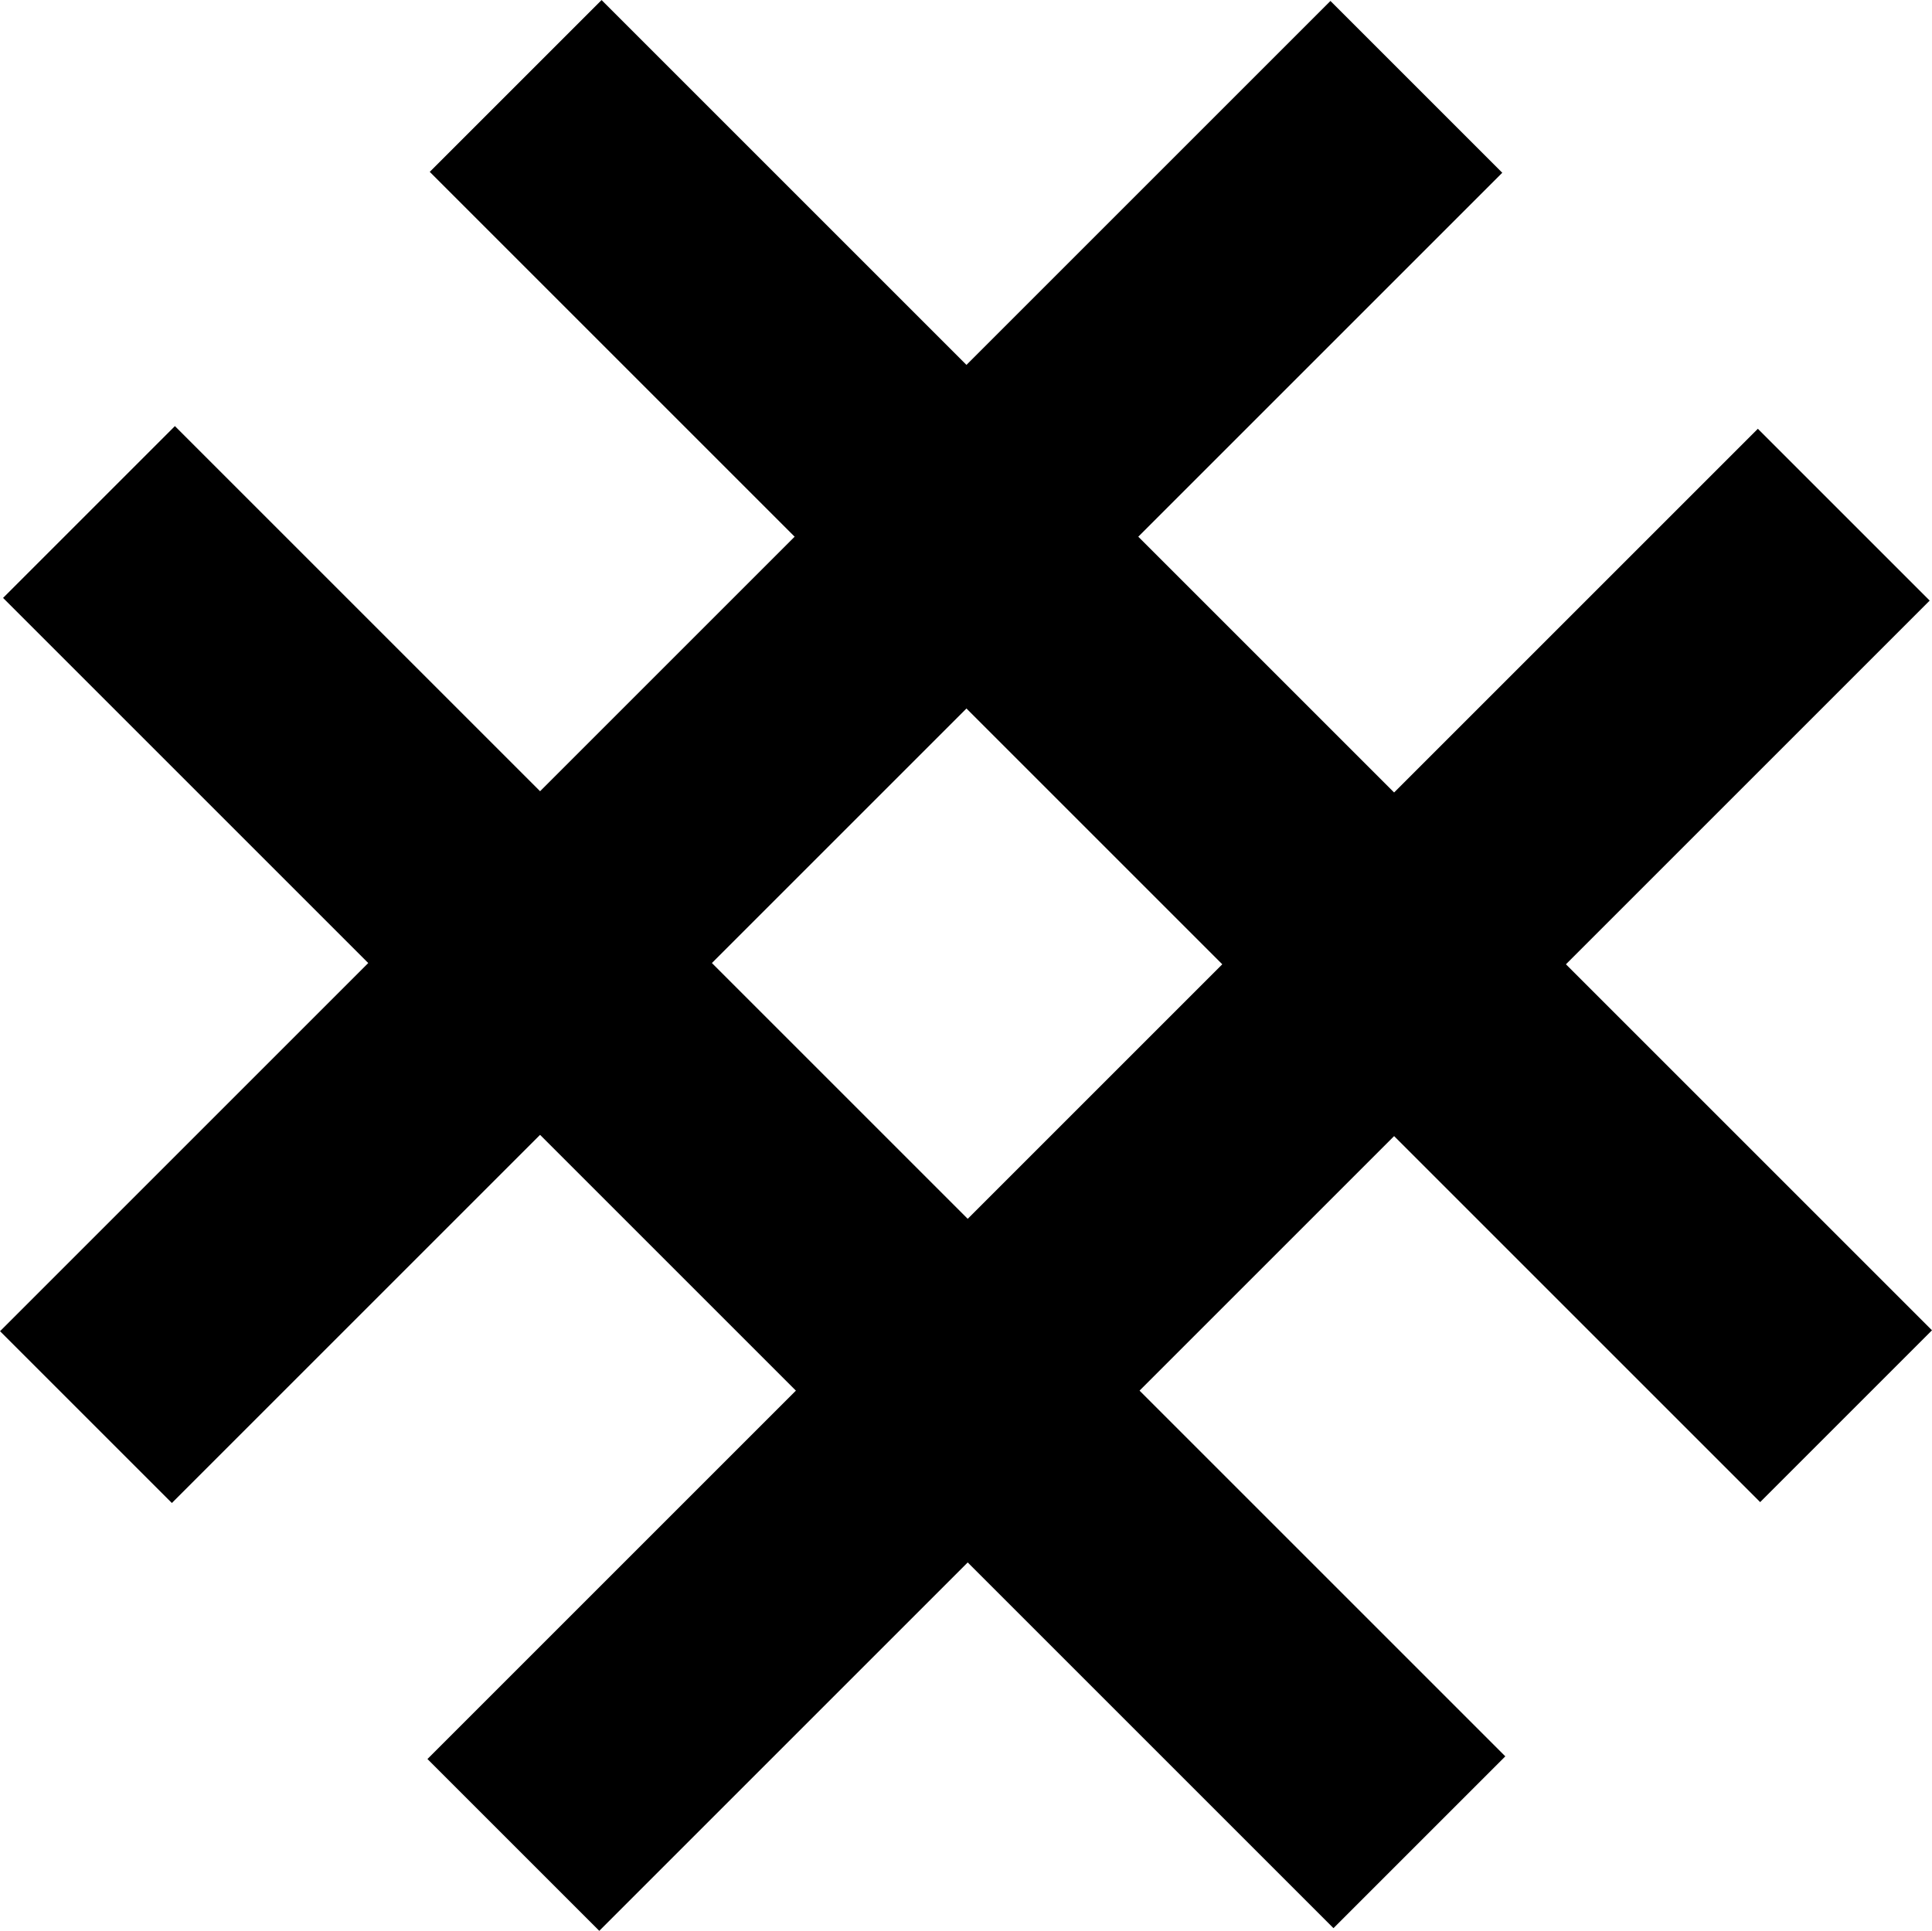
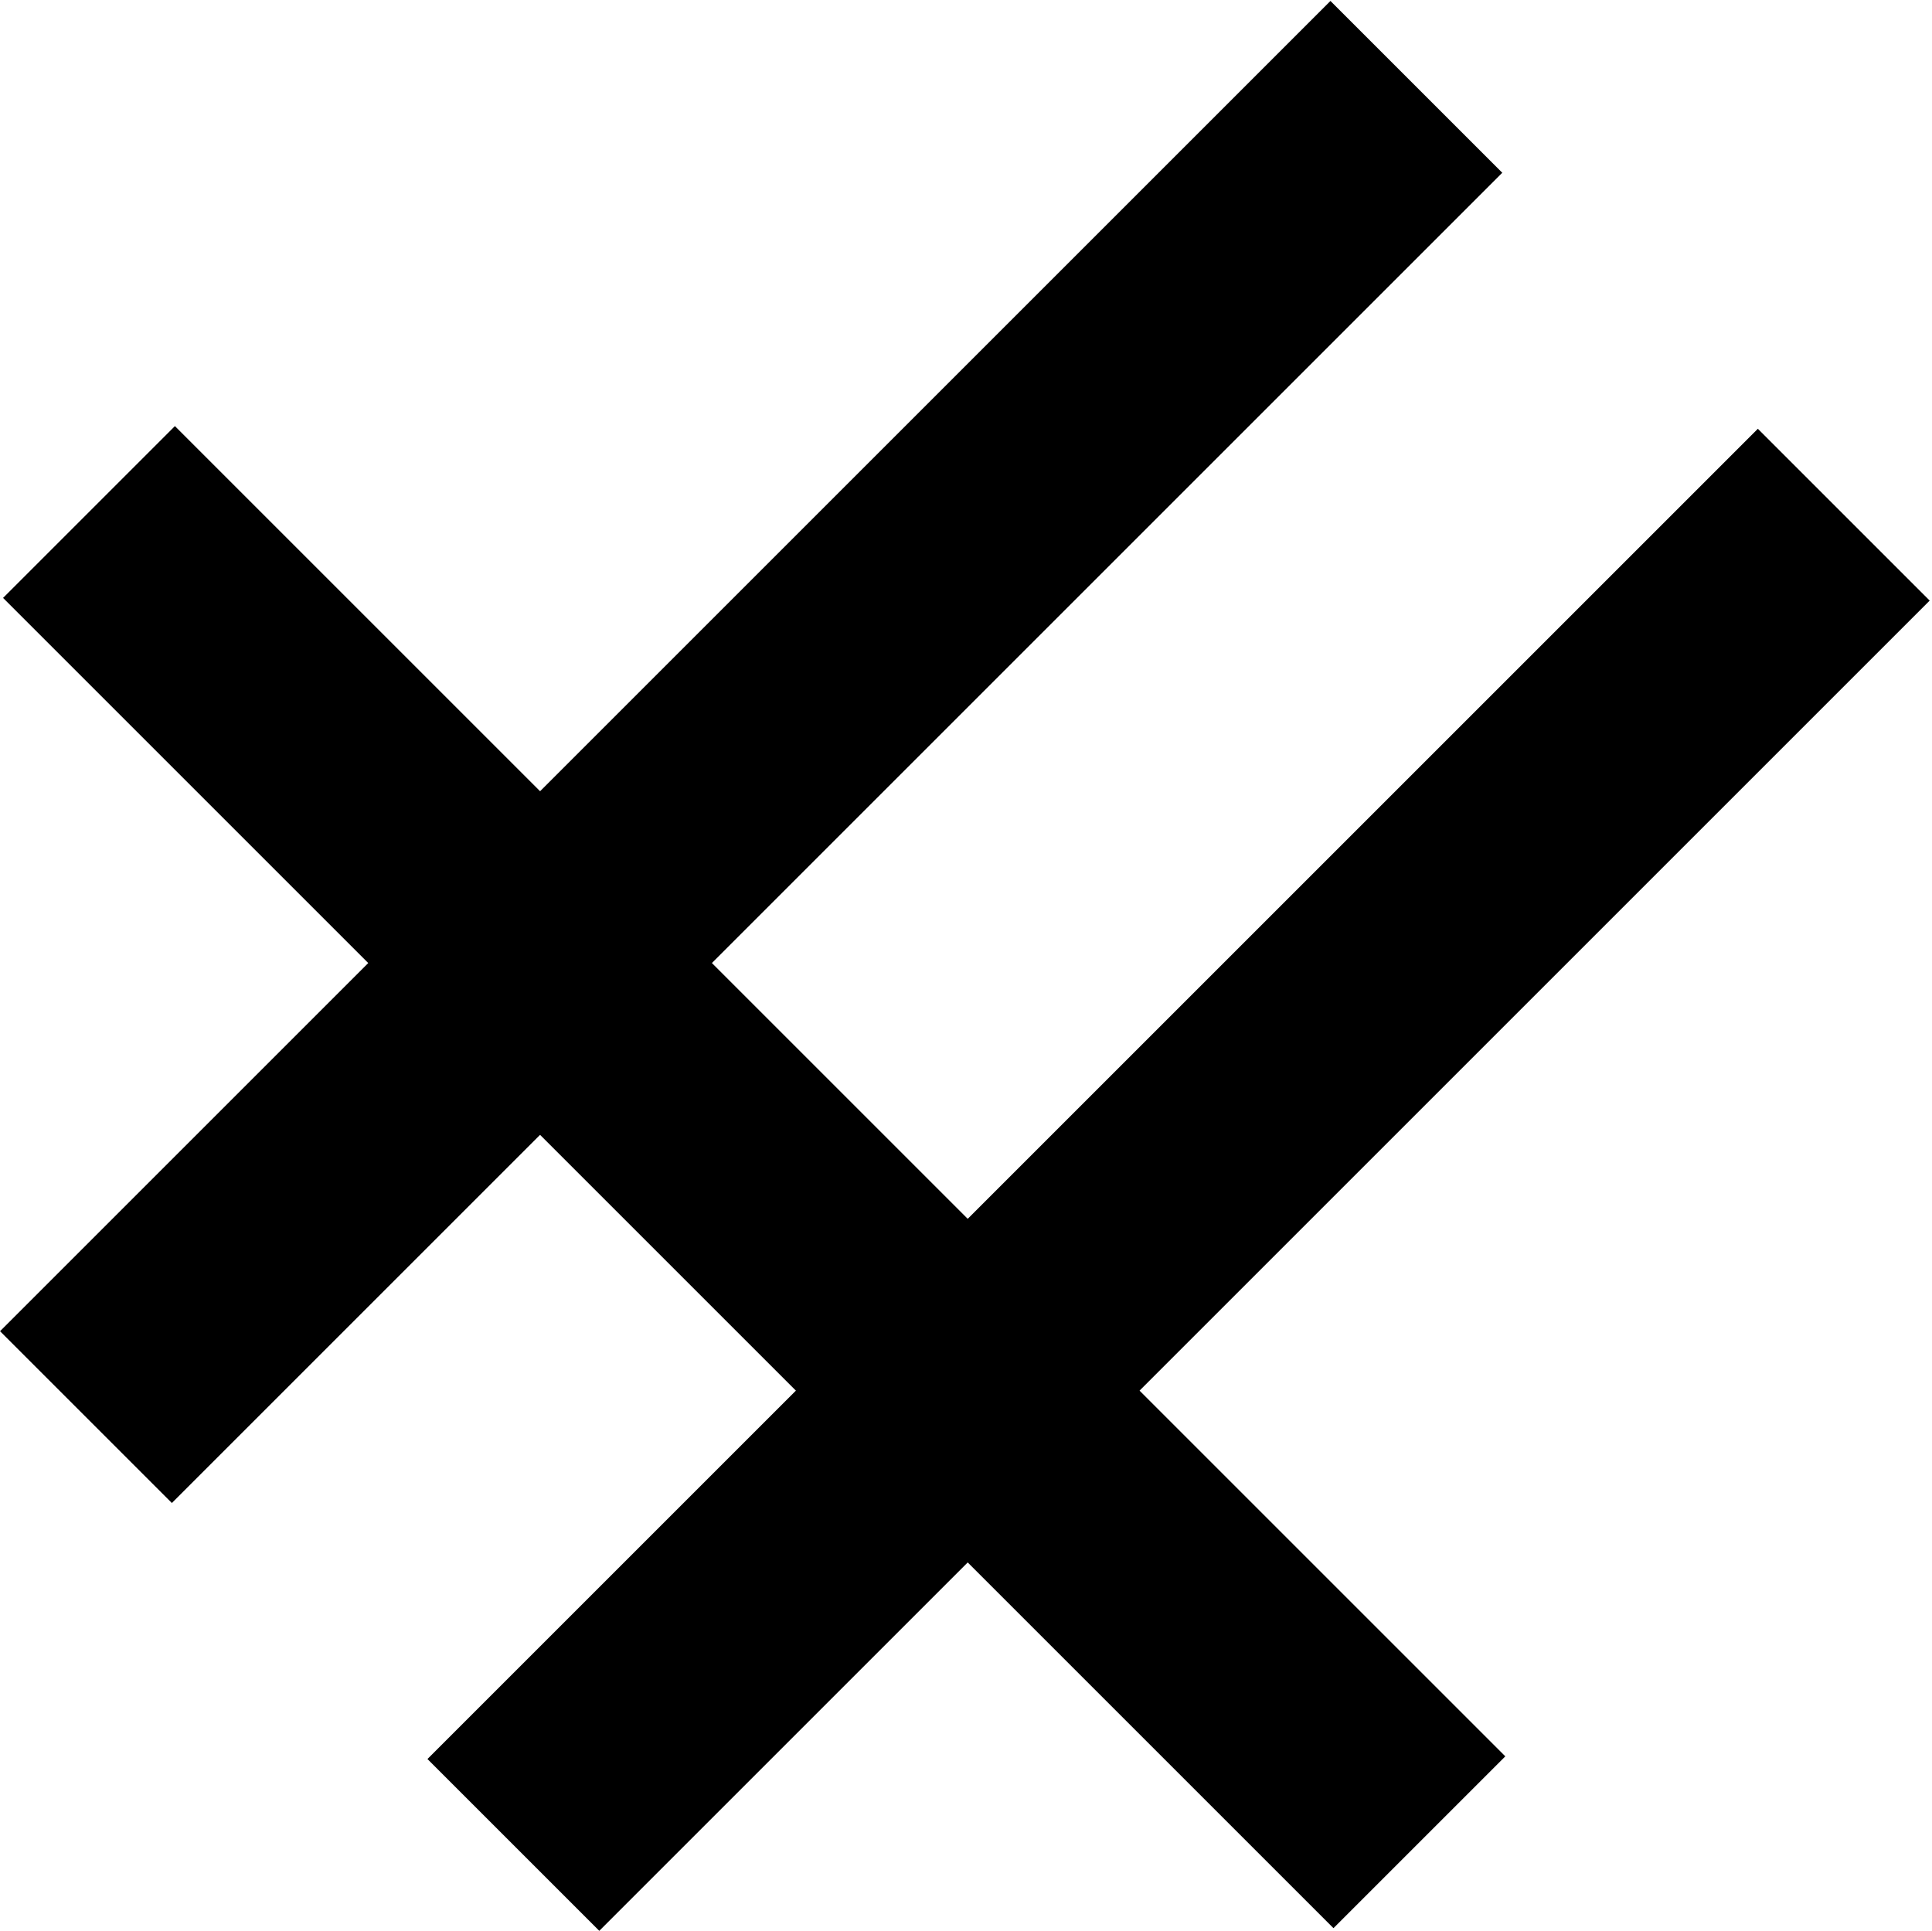
<svg xmlns="http://www.w3.org/2000/svg" id="Warstwa_1" viewBox="0 0 80.3 80.27">
  <defs>
    <style>.cls-1{stroke-width:0px;}</style>
  </defs>
-   <rect class="cls-1" x="44.03" y="-7.88" width="10.1" height="78.2" transform="translate(-7.7 43.85) rotate(-45)" />
  <rect class="cls-1" x="26.3" y="9.83" width="10.1" height="78.2" transform="translate(-25.42 36.5) rotate(-45)" />
  <rect class="cls-1" x="9.89" y="44" width="78.2" height="10.1" transform="translate(-20.34 49) rotate(-45)" />
  <rect class="cls-1" x="-7.88" y="26.21" width="78.2" height="10.1" transform="translate(-12.96 31.23) rotate(-45)" />
</svg>